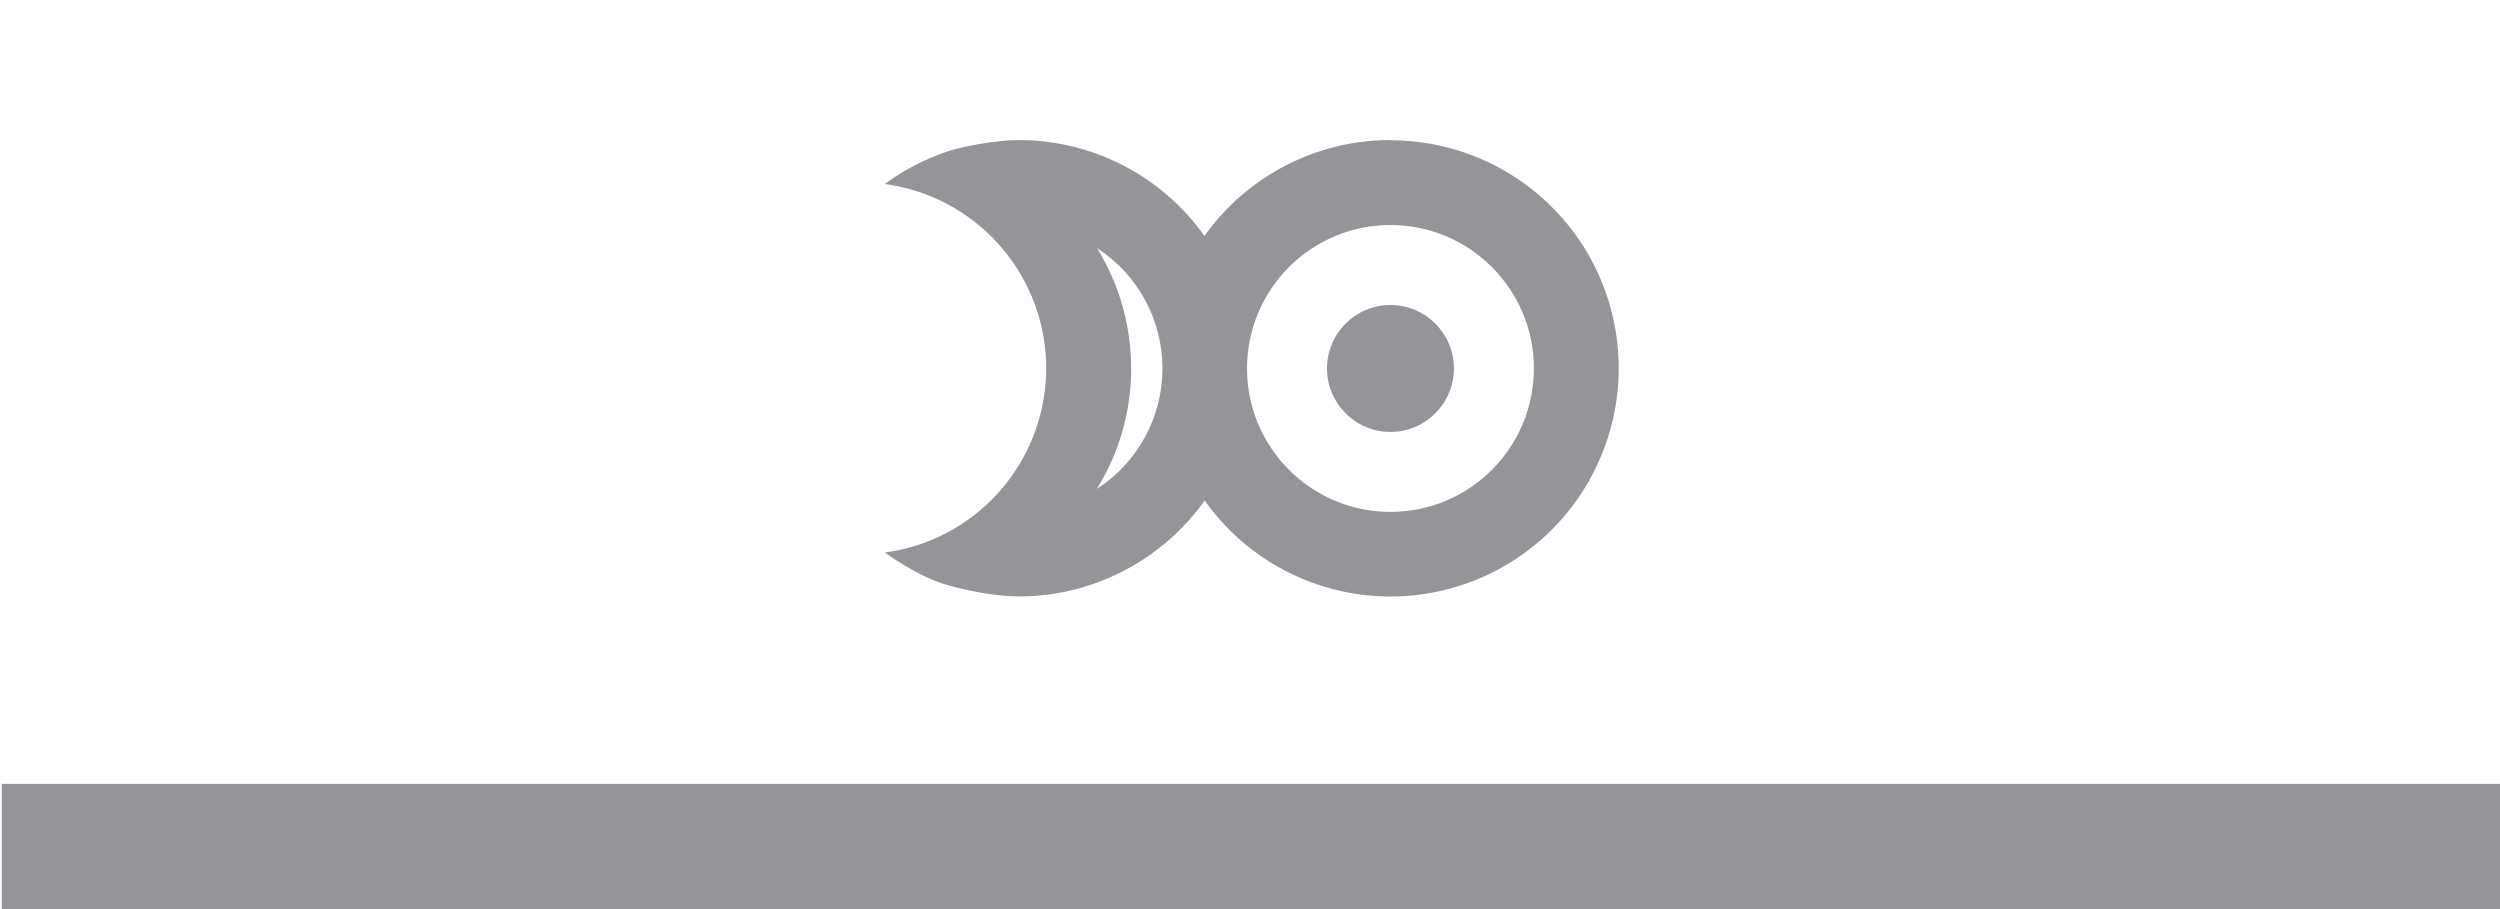
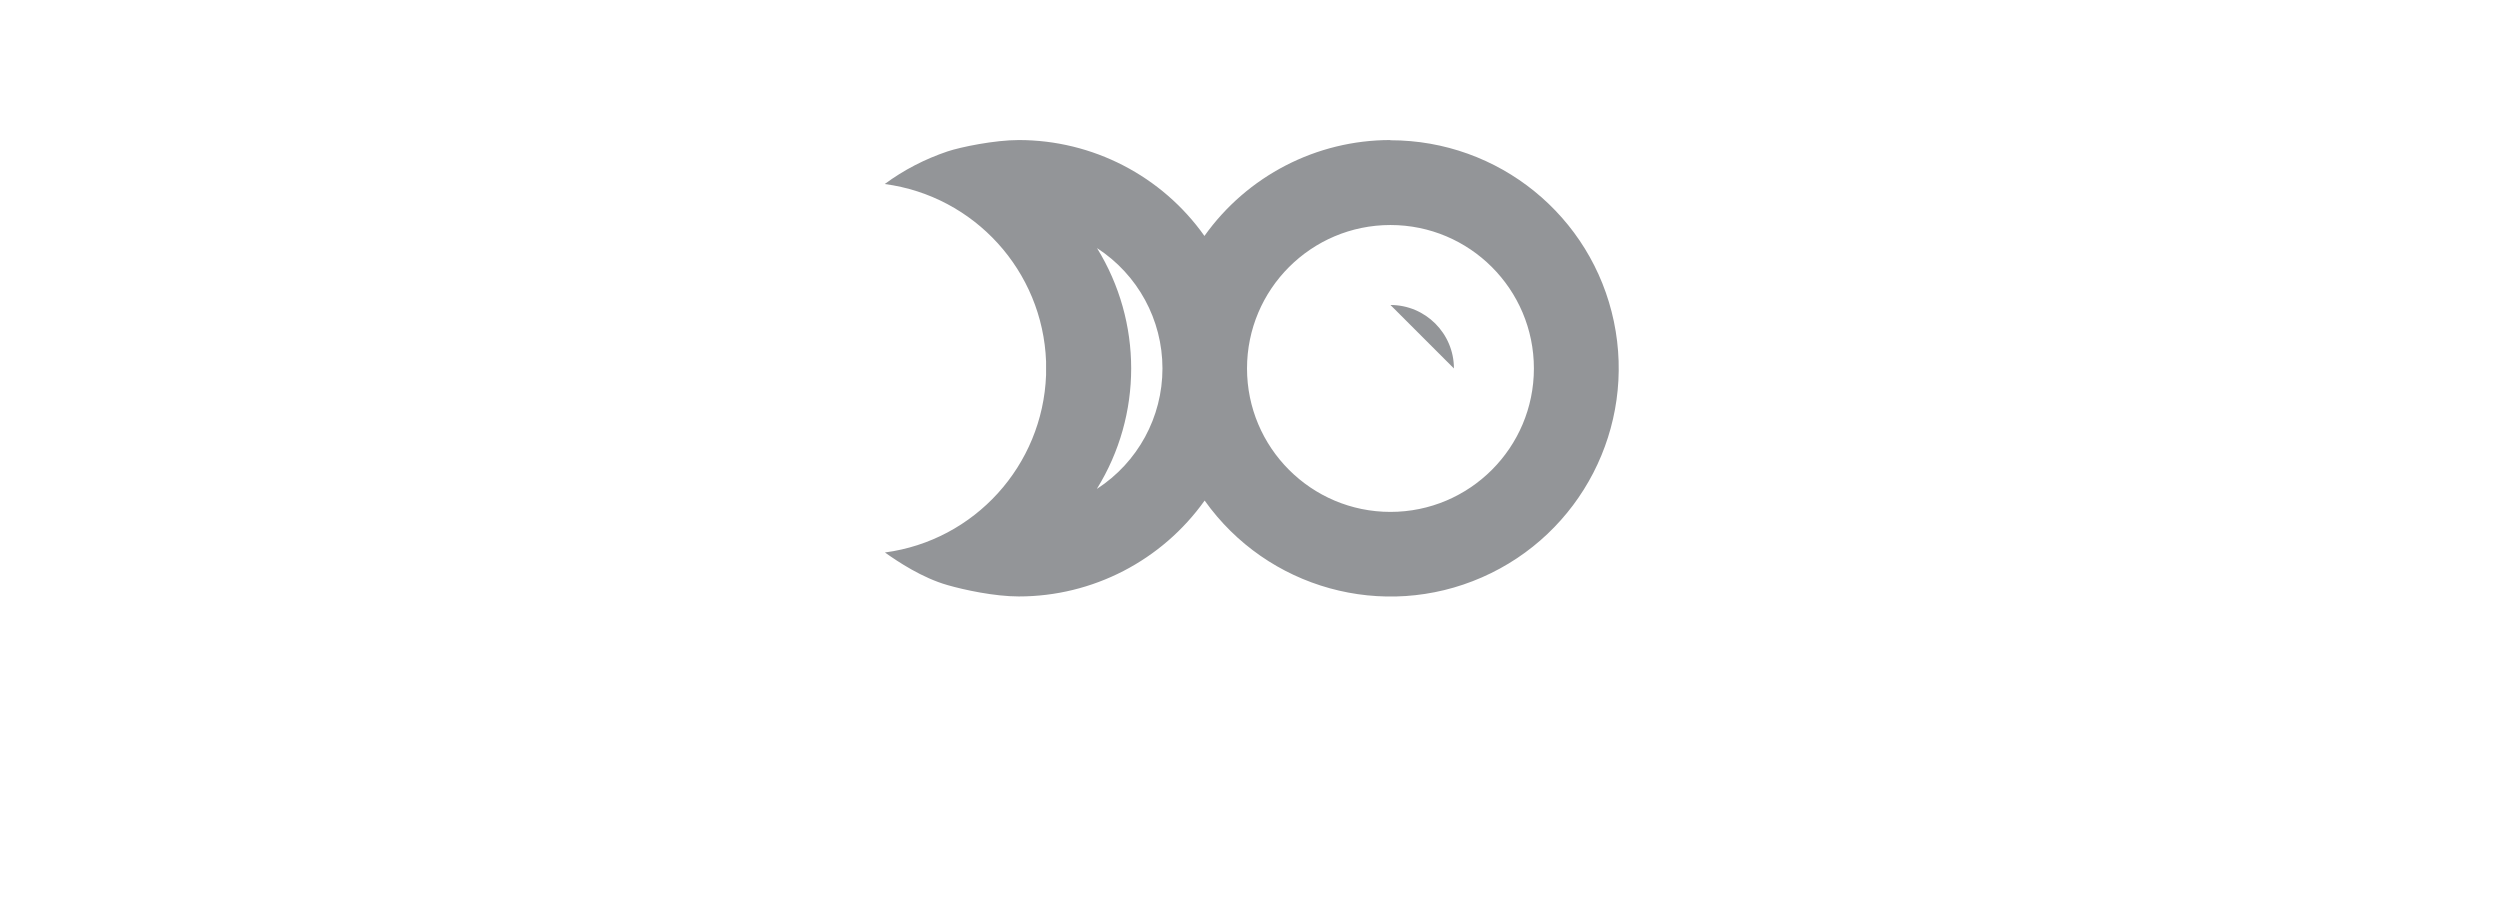
<svg xmlns="http://www.w3.org/2000/svg" id="Layer_1" data-name="Layer 1" viewBox="0 0 125.66 45.7">
  <defs>
    <style>
      .cls-1 {
        fill: #939598;
      }
    </style>
  </defs>
-   <path class="cls-1" d="M69.89,7.05c5.43,0,10.12,3.8,11.23,9.11,1.11,5.31-1.65,10.68-6.63,12.86-4.97,2.18-10.79.57-13.94-3.86-2.15,3.02-5.63,4.82-9.34,4.82-1.22,0-2.75-.33-3.58-.57-1.27-.36-2.49-1.17-3.15-1.64,4.51-.6,7.93-4.37,8.1-8.92,0-.11,0-.22,0-.34s0-.22,0-.34c-.17-4.55-3.6-8.32-8.11-8.92.96-.71,2.03-1.26,3.16-1.64.66-.22,2.36-.57,3.58-.57,3.71,0,7.19,1.8,9.33,4.82,2.15-3.02,5.63-4.82,9.34-4.82h0ZM55.14,24.57c2.05-1.33,3.29-3.6,3.29-6.05s-1.24-4.72-3.29-6.05c2.29,3.71,2.29,8.39,0,12.09ZM69.89,25.73c3.98,0,7.21-3.23,7.21-7.21s-3.23-7.21-7.21-7.21-7.21,3.23-7.21,7.21,3.23,7.21,7.21,7.21ZM69.89,15.33c1.76,0,3.19,1.43,3.19,3.19s-1.43,3.19-3.19,3.19-3.19-1.43-3.19-3.19,1.43-3.19,3.19-3.19Z" />
-   <rect class="cls-1" x=".09" y="39.4" width="125.66" height="6.34" />
+   <path class="cls-1" d="M69.89,7.05c5.43,0,10.12,3.8,11.23,9.11,1.11,5.31-1.65,10.68-6.63,12.86-4.97,2.18-10.79.57-13.94-3.86-2.15,3.02-5.63,4.82-9.34,4.82-1.22,0-2.75-.33-3.58-.57-1.27-.36-2.49-1.17-3.15-1.64,4.51-.6,7.93-4.37,8.1-8.92,0-.11,0-.22,0-.34s0-.22,0-.34c-.17-4.55-3.6-8.32-8.11-8.92.96-.71,2.03-1.26,3.16-1.64.66-.22,2.36-.57,3.58-.57,3.71,0,7.19,1.8,9.33,4.82,2.15-3.02,5.63-4.82,9.34-4.82h0ZM55.14,24.57c2.05-1.33,3.29-3.6,3.29-6.05s-1.24-4.72-3.29-6.05c2.29,3.71,2.29,8.39,0,12.09ZM69.89,25.73c3.98,0,7.21-3.23,7.21-7.21s-3.23-7.21-7.21-7.21-7.21,3.23-7.21,7.21,3.23,7.21,7.21,7.21ZM69.89,15.33c1.76,0,3.19,1.43,3.19,3.19Z" />
</svg>